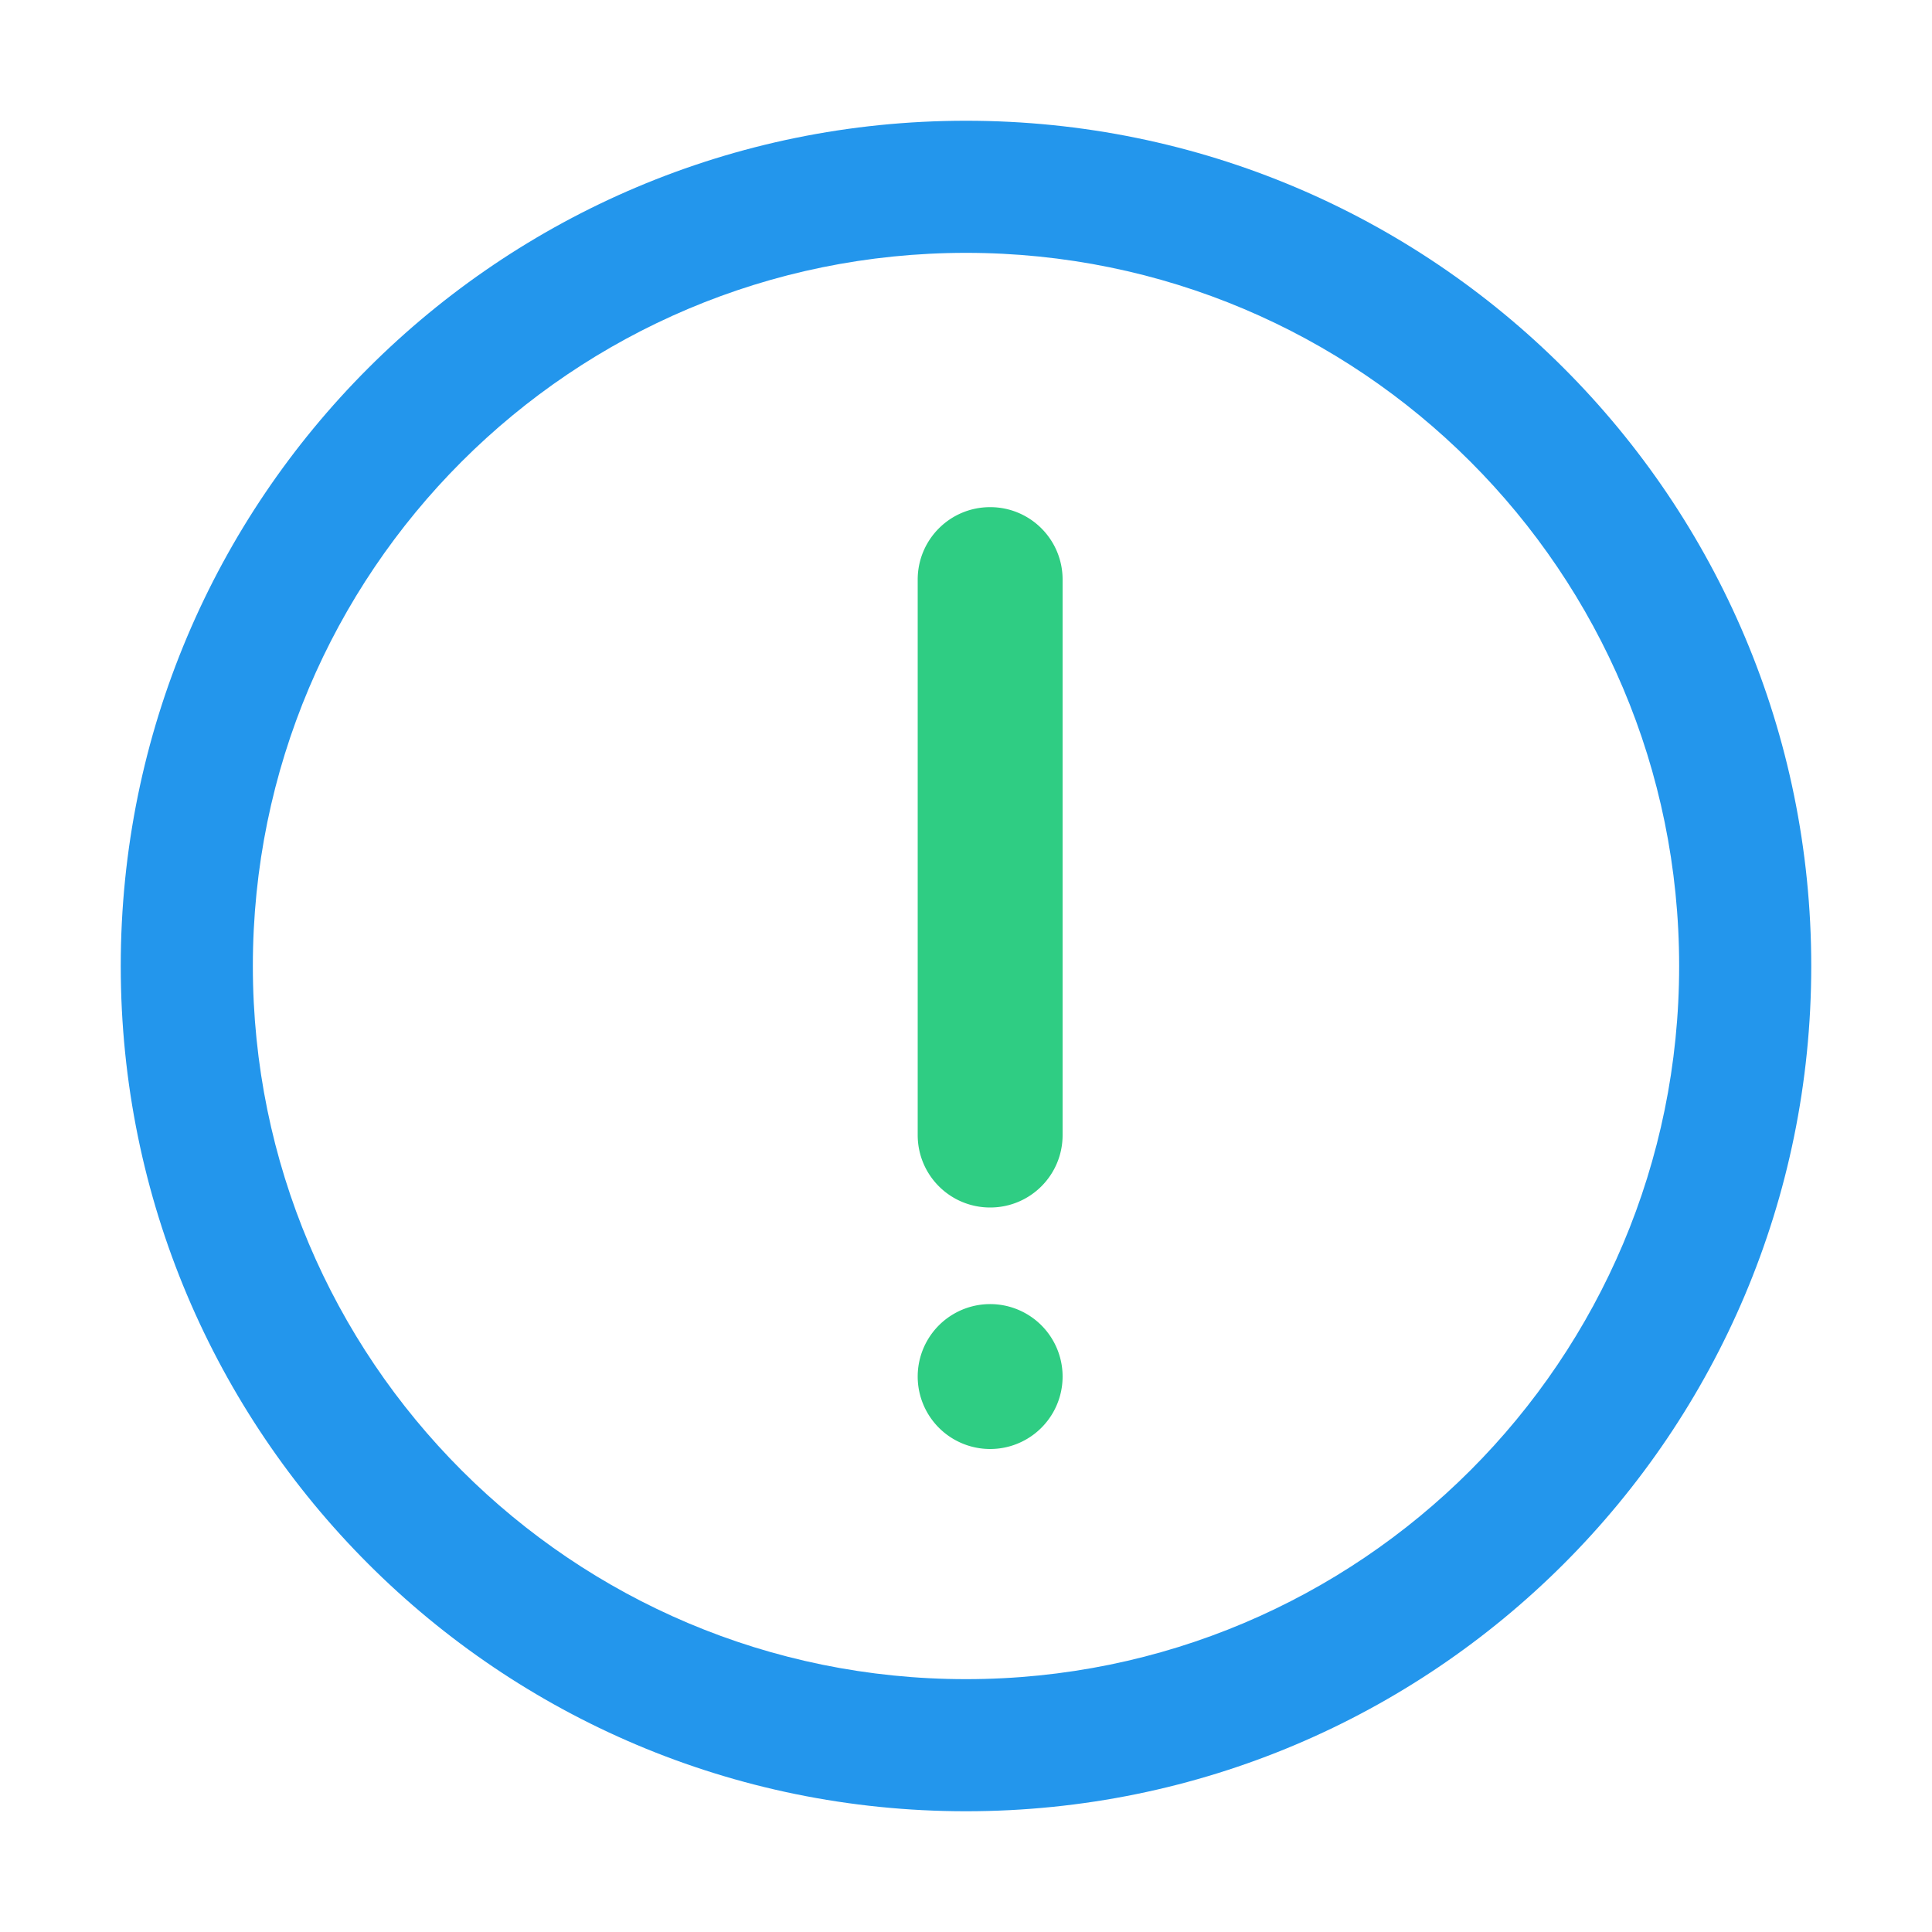
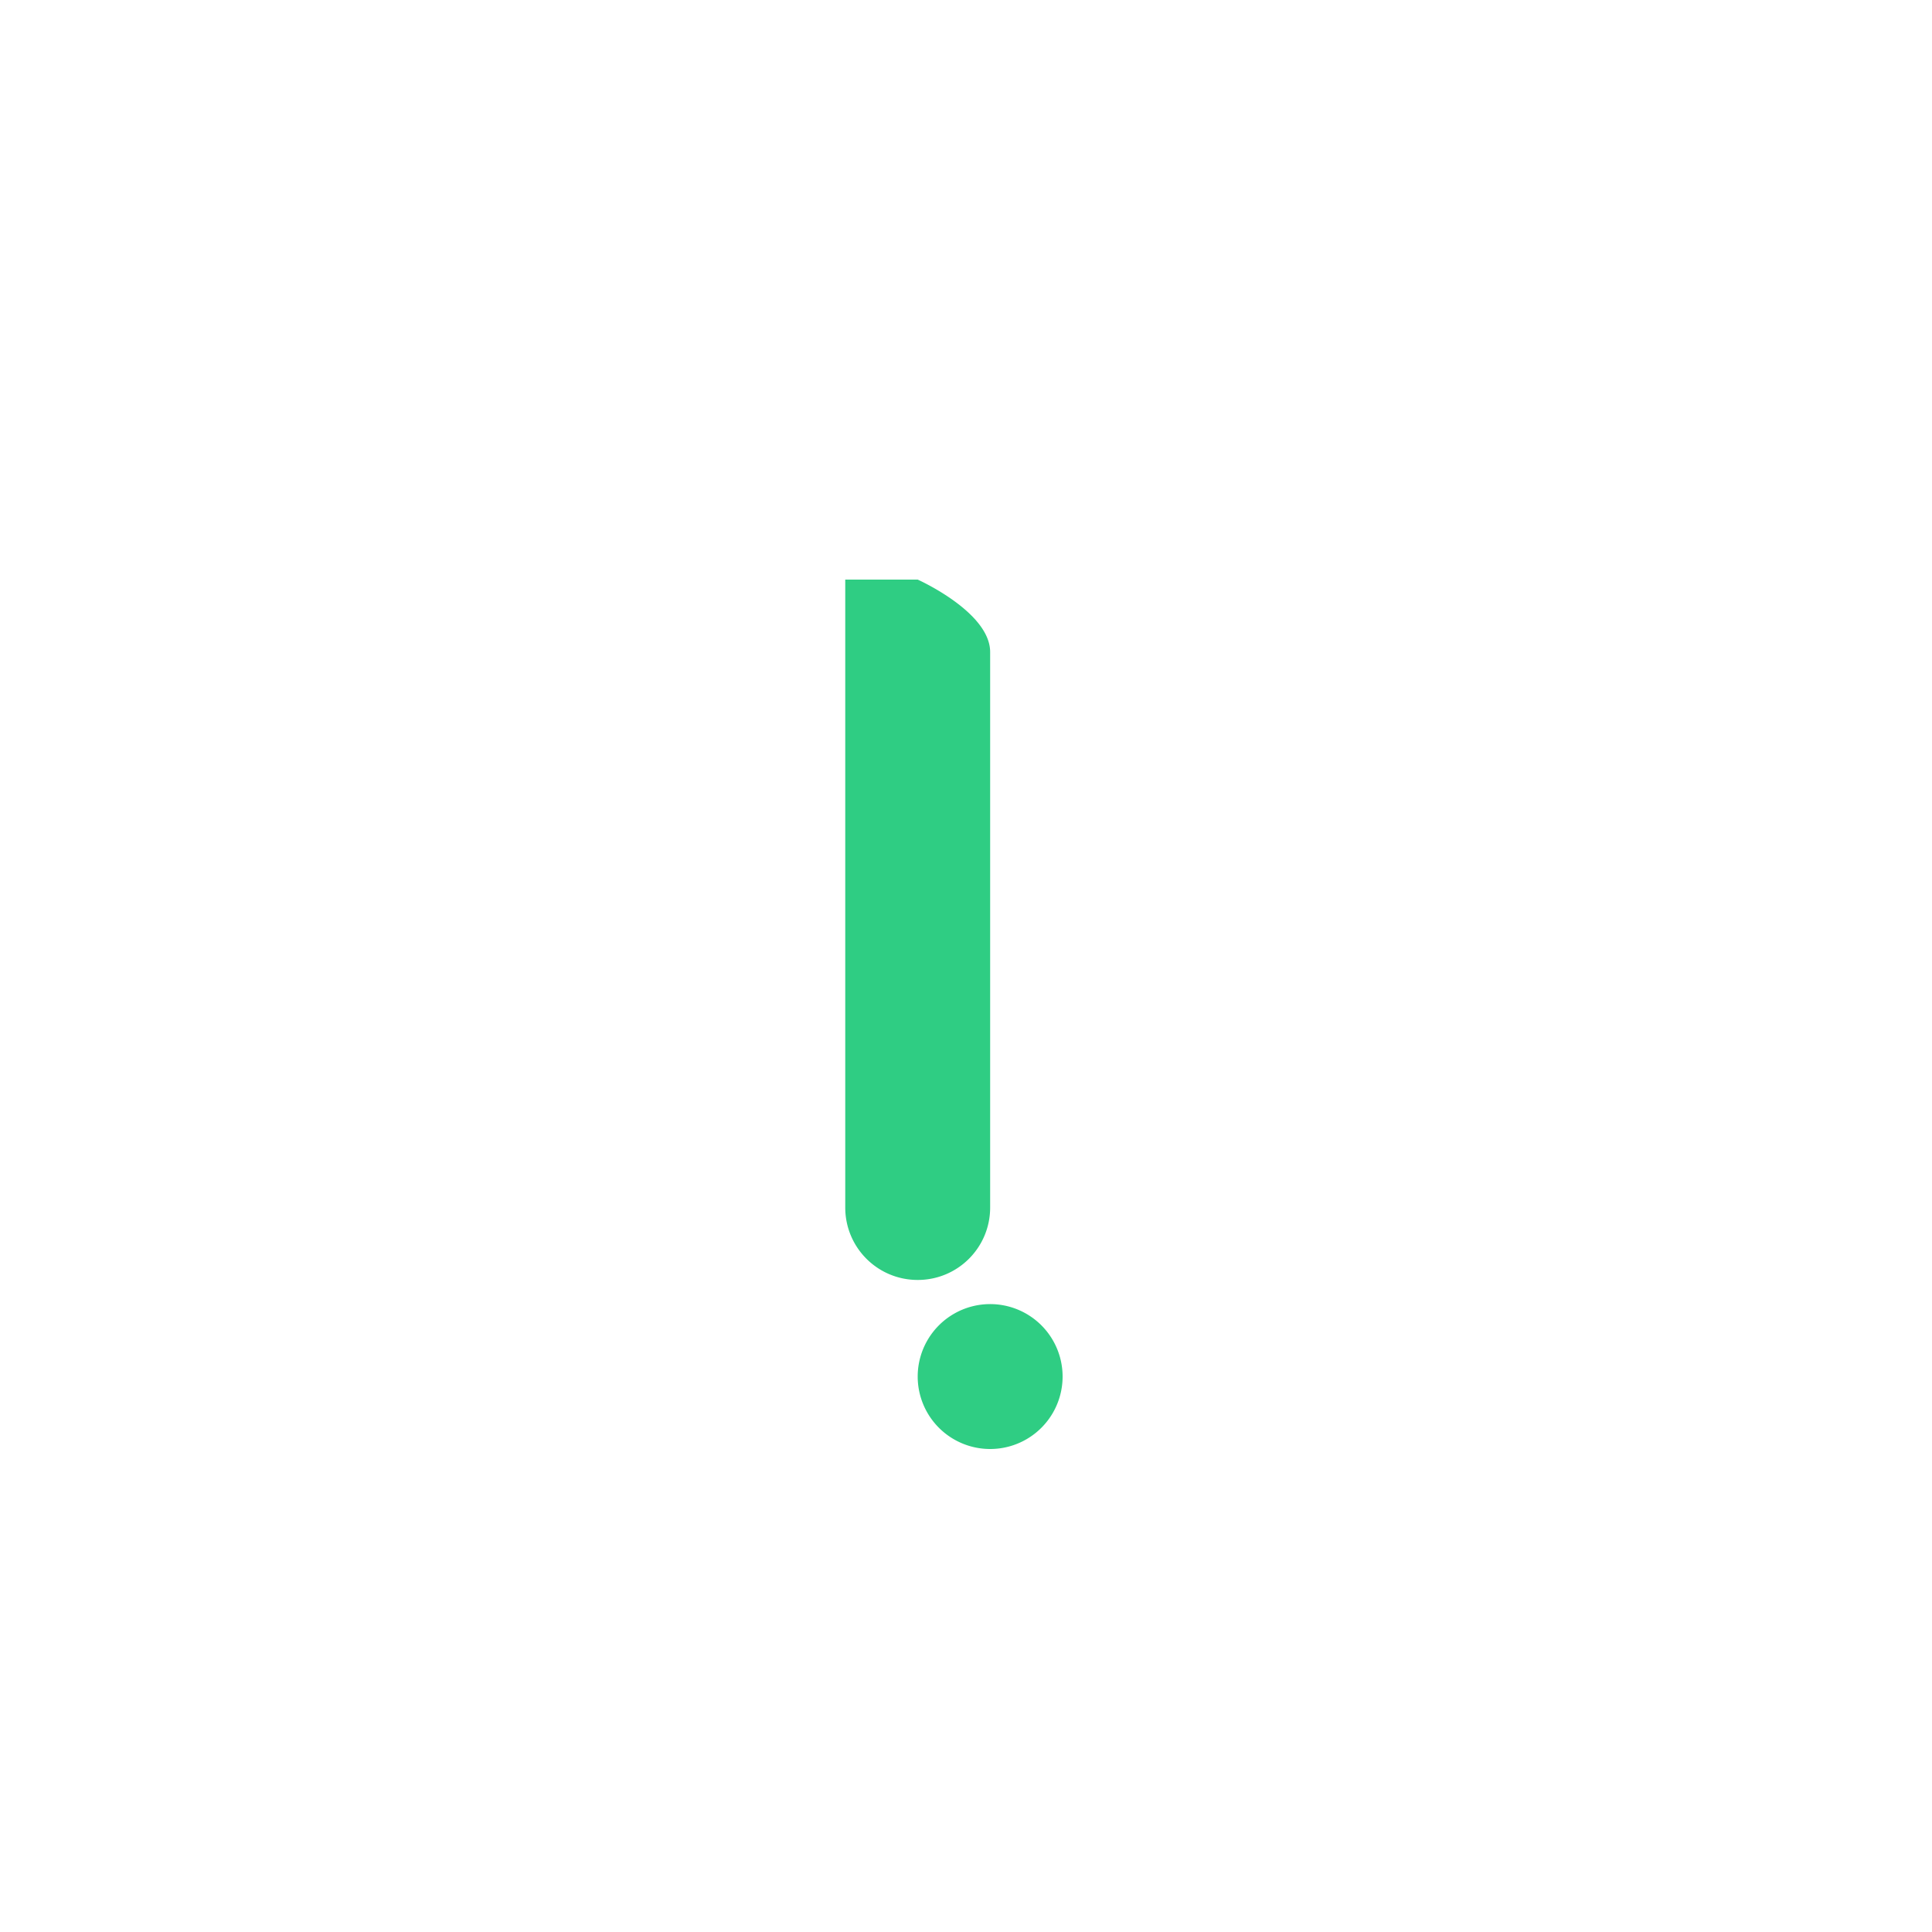
<svg xmlns="http://www.w3.org/2000/svg" width="80" height="80" viewBox="0 0 80 80" fill="none">
-   <path d="M40 10.47c-16.32 0-29.53 13.21-29.53 29.53S23.68 69.53 40 69.53 69.53 56.32 69.53 40 56.32 10.47 40 10.47zM40 5c19.35 0 35 15.66 35 35 0 19.35-15.66 35-35 35C20.65 75 5 59.34 5 40 5 20.65 20.66 5 40 5z" fill="#2396EC" />
-   <path fill-rule="evenodd" clip-rule="evenodd" d="M38 24c0-1.66 1.34-3 3-3s3 1.34 3 3v23c0 1.66-1.34 3-3 3s-3-1.34-3-3V24zm6 33a3 3 0 1 1-6 0 3 3 0 0 1 6 0z" fill="#2FCD83" />
+   <path fill-rule="evenodd" clip-rule="evenodd" d="M38 24s3 1.34 3 3v23c0 1.66-1.34 3-3 3s-3-1.34-3-3V24zm6 33a3 3 0 1 1-6 0 3 3 0 0 1 6 0z" fill="#2FCD83" />
</svg>